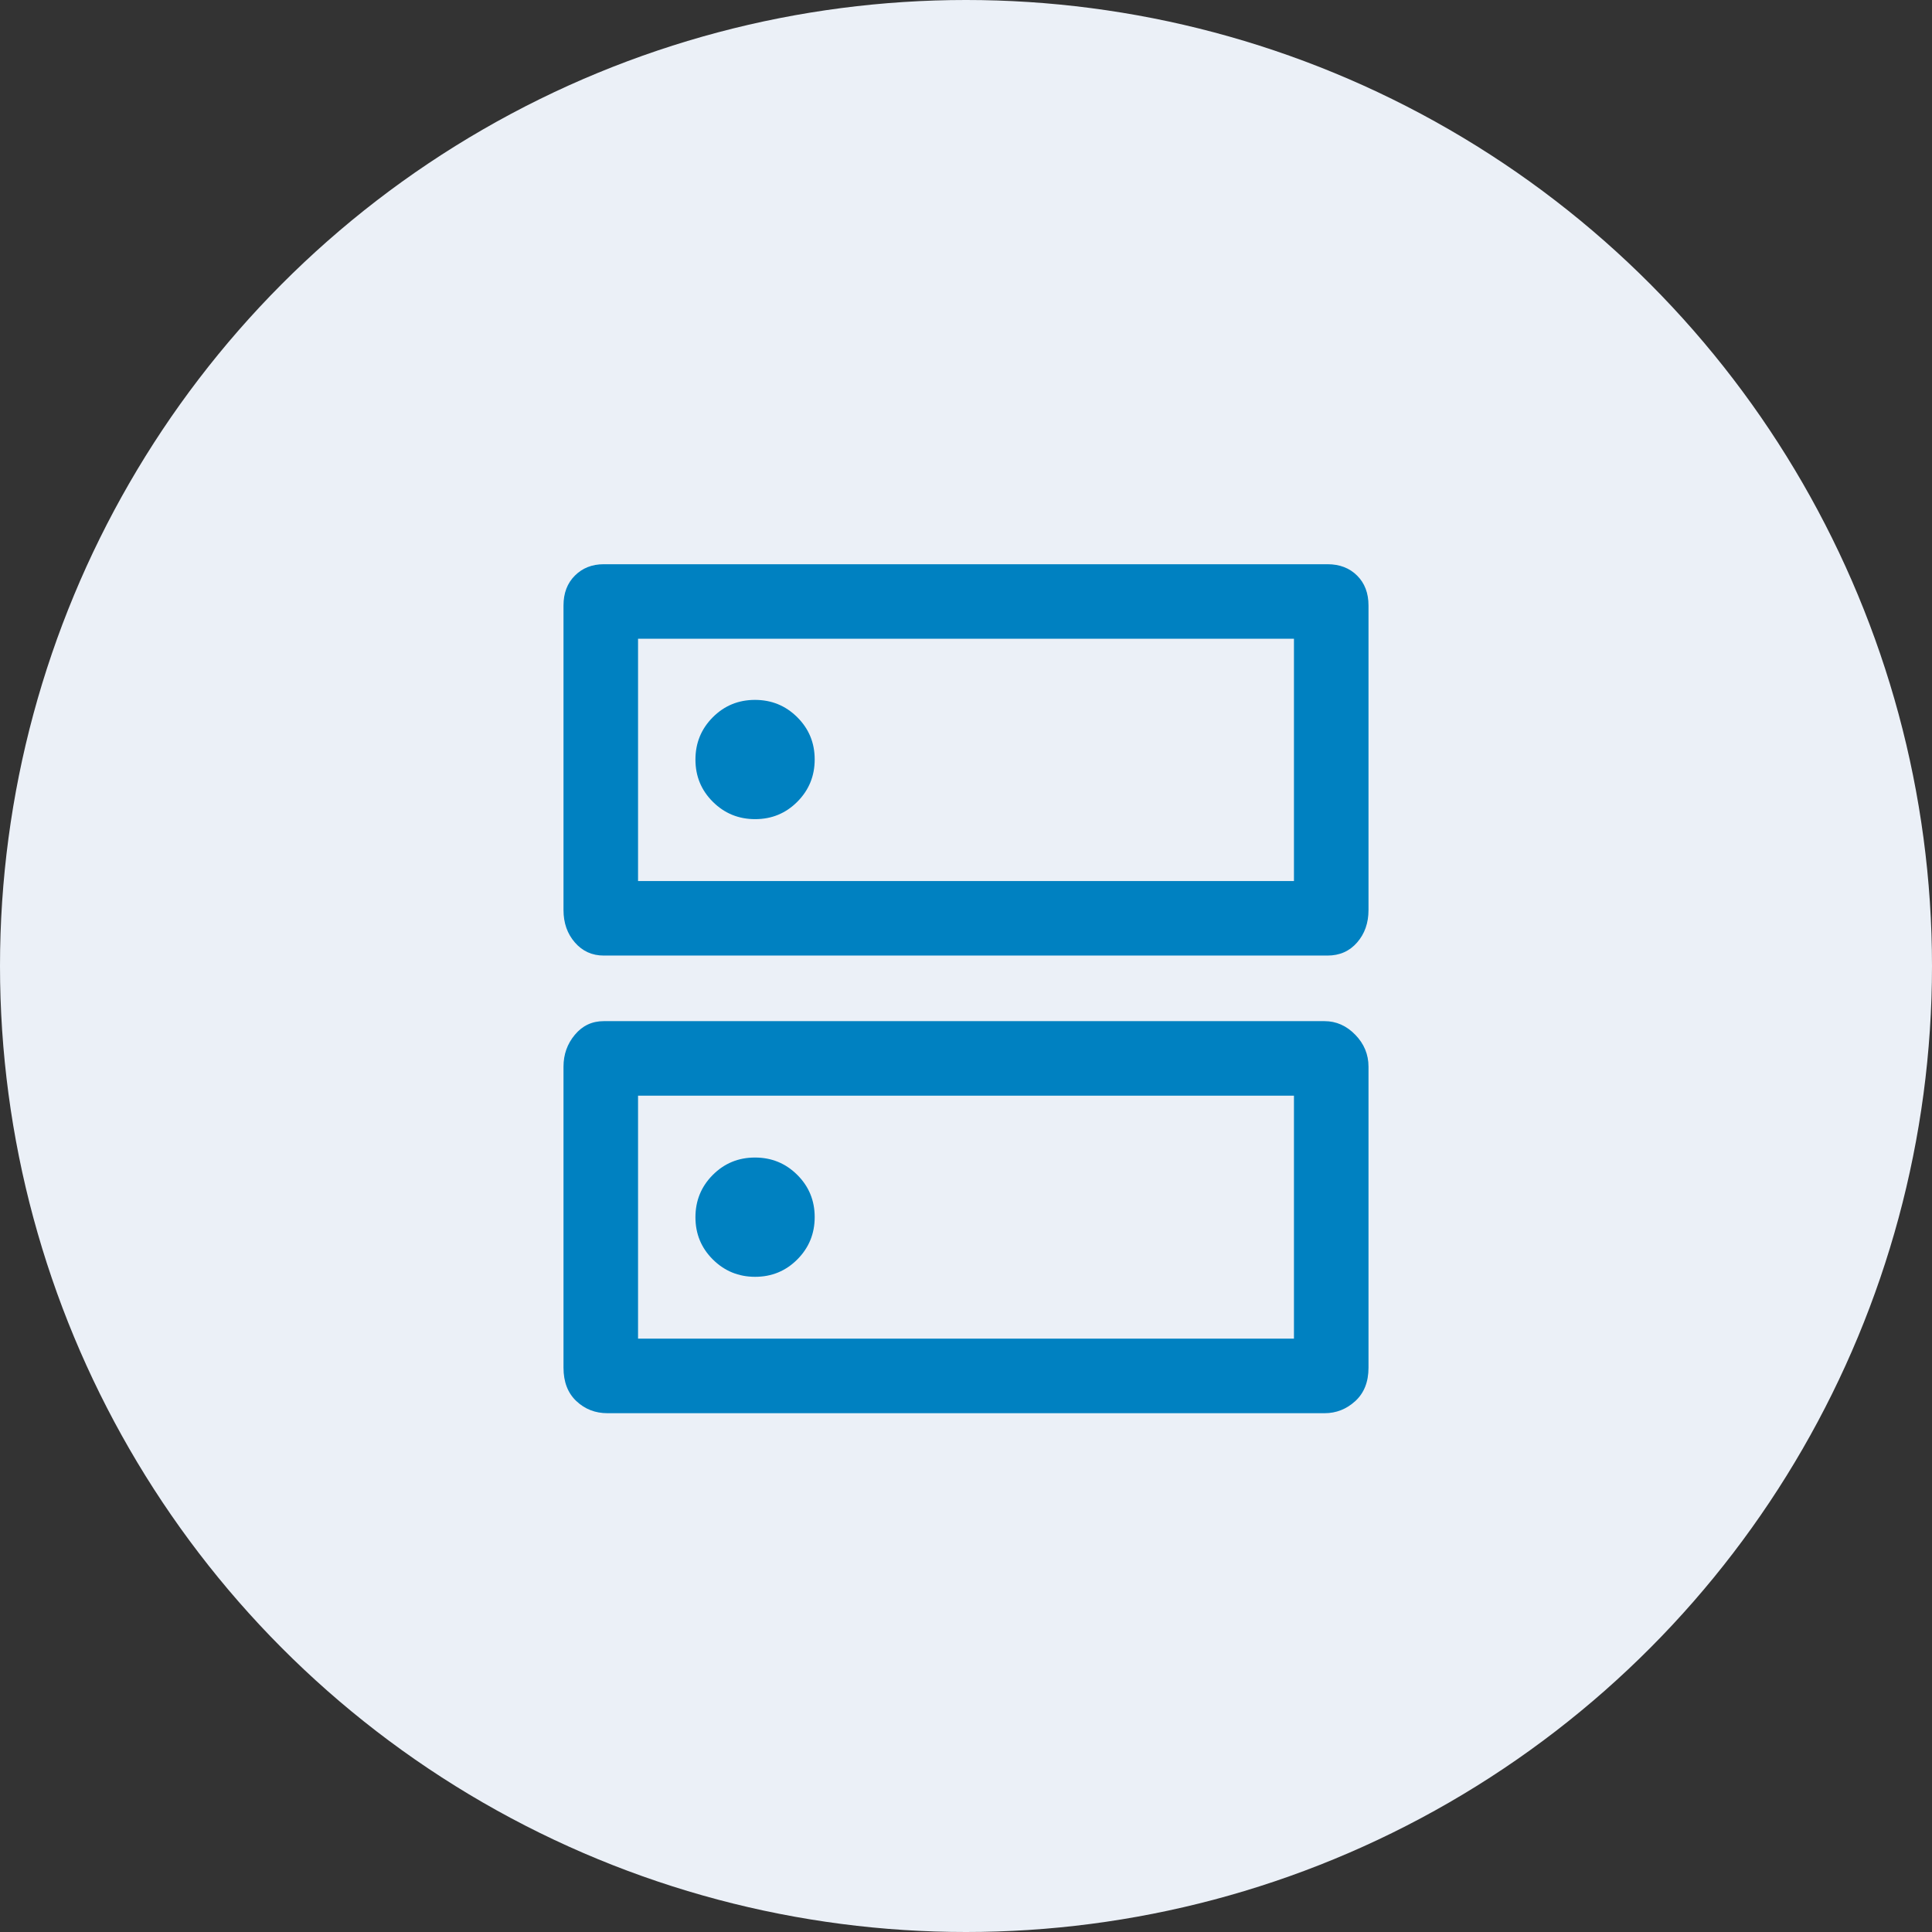
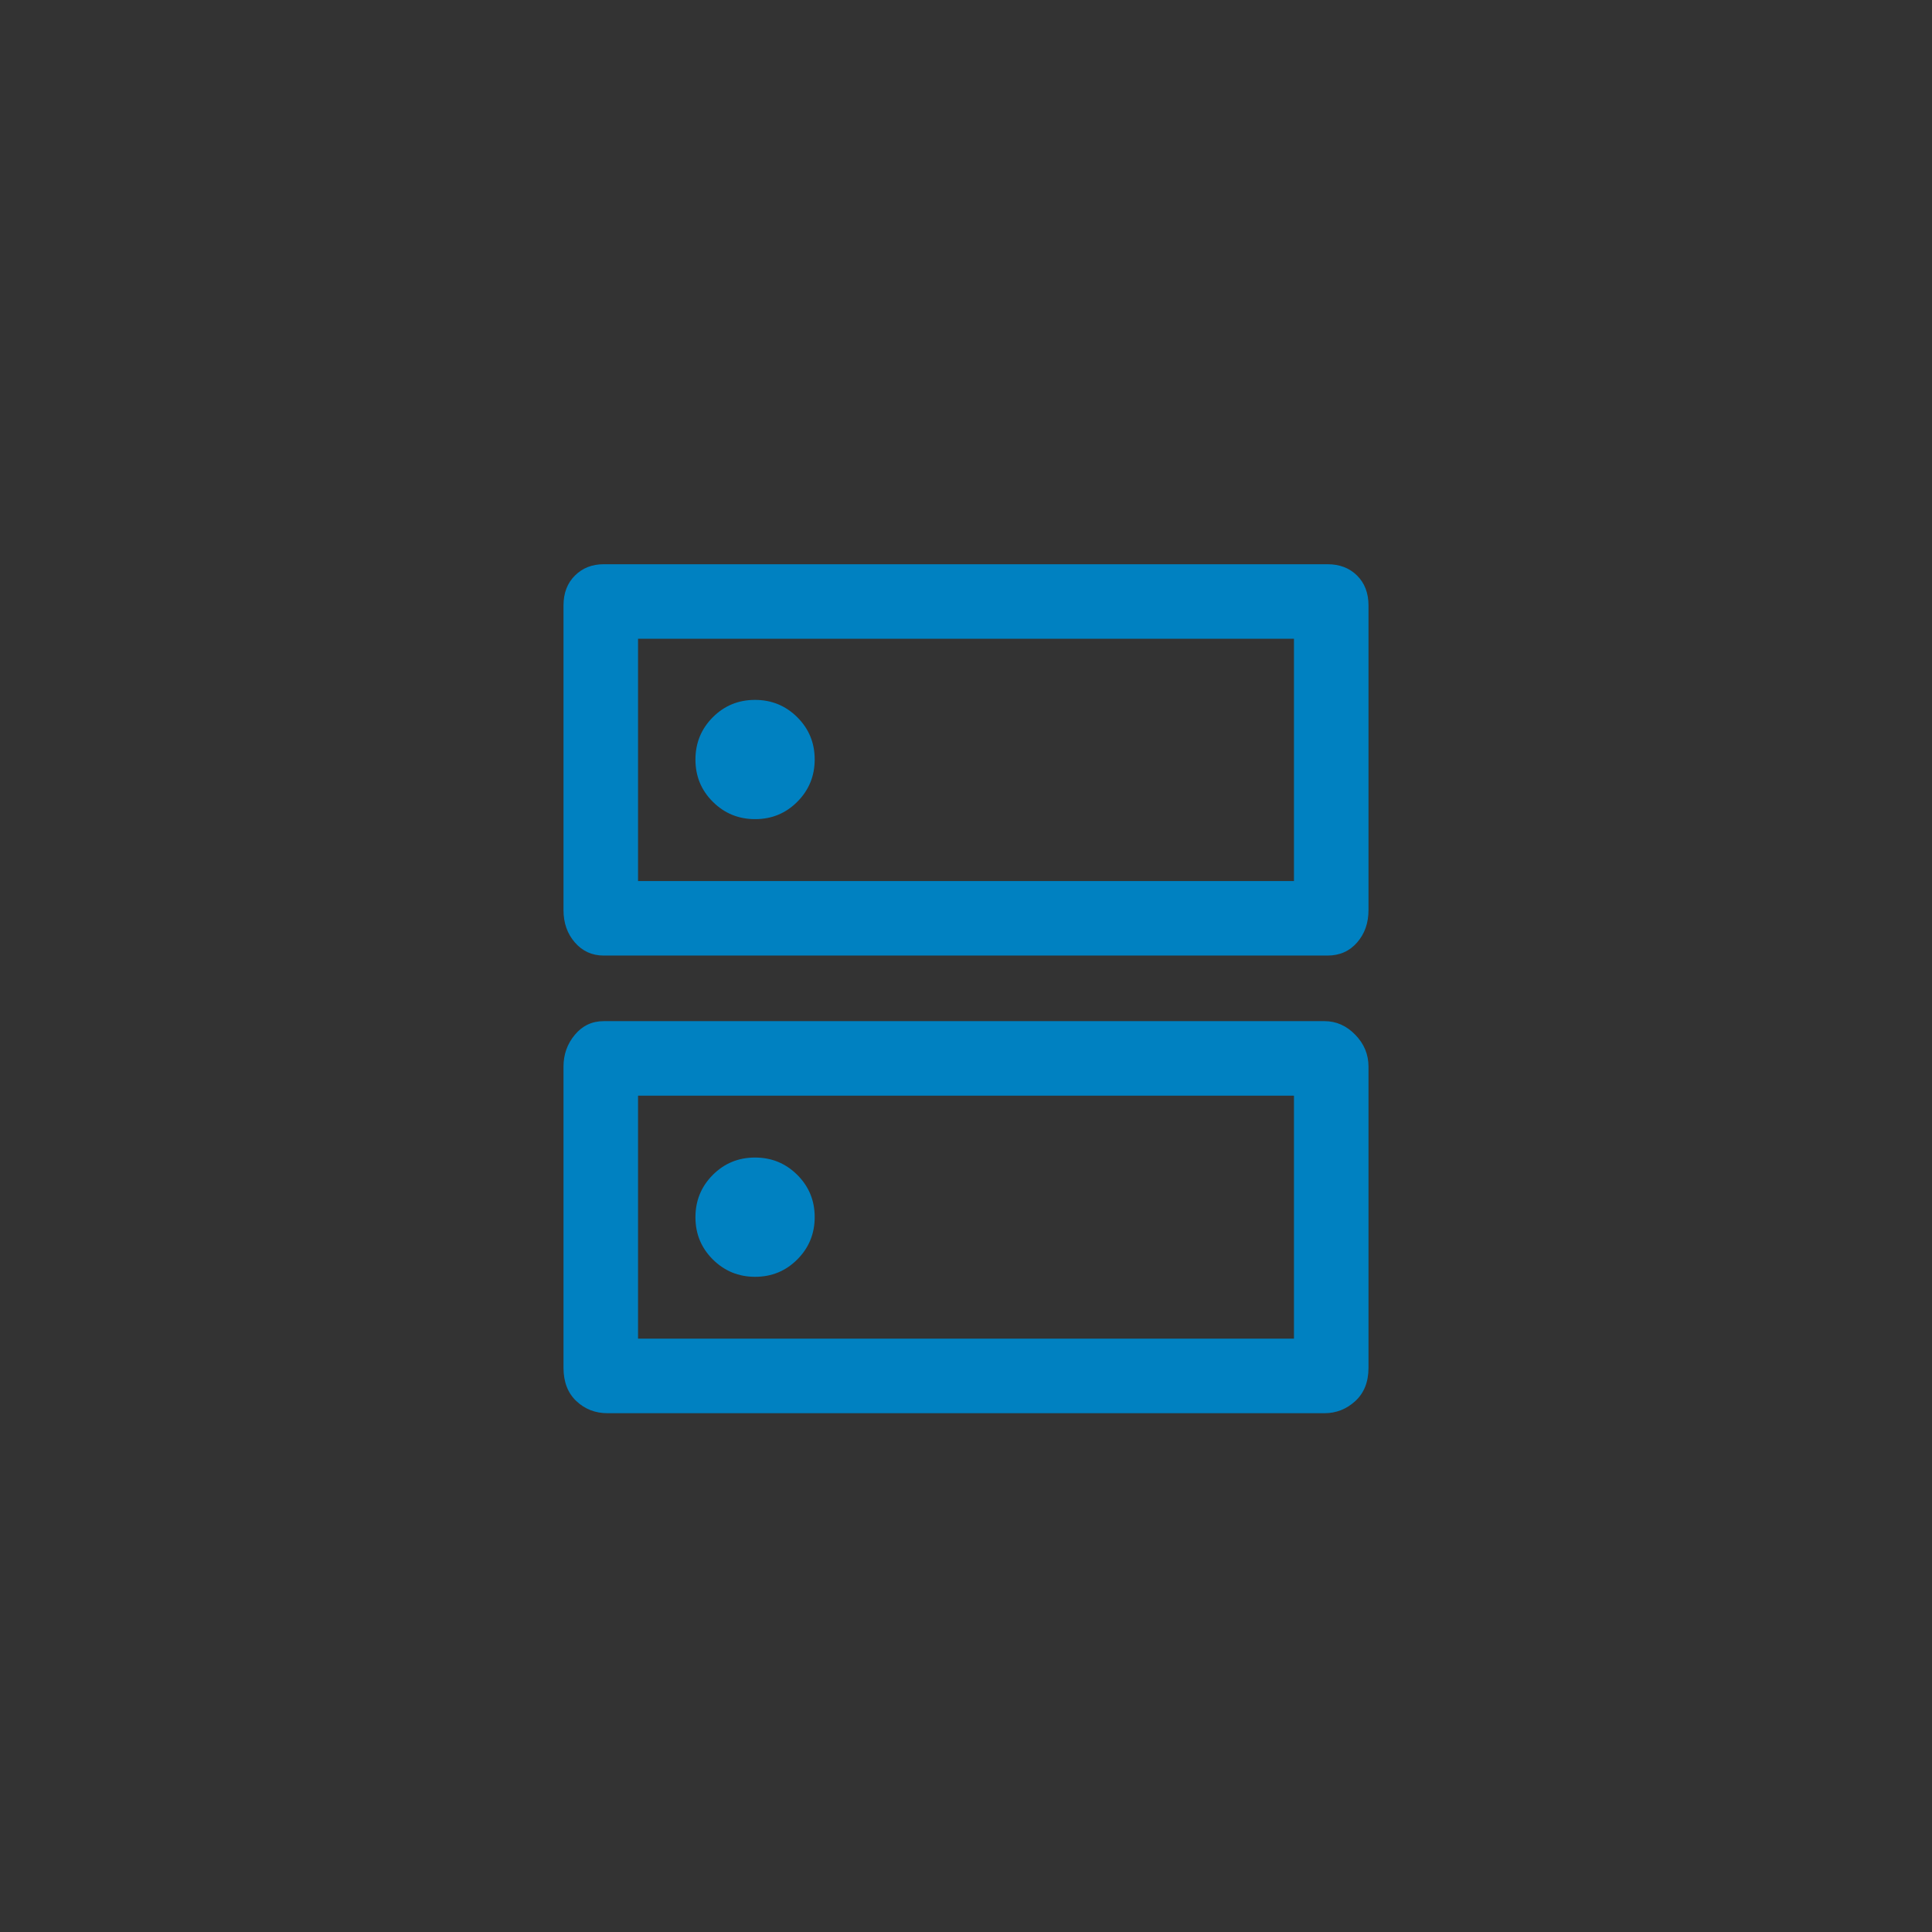
<svg xmlns="http://www.w3.org/2000/svg" width="72" height="72" viewBox="0 0 72 72" fill="none">
  <rect x="0" y="0" width="72" height="72" fill="#333333" stroke="none" />
-   <circle cx="36" cy="36" r="36" fill="#EBF0F7" />
  <path d="M28.135 26.083C27.517 26.083 26.993 26.299 26.562 26.732C26.132 27.165 25.917 27.69 25.917 28.308C25.917 28.927 26.133 29.451 26.566 29.881C26.999 30.312 27.524 30.527 28.142 30.527C28.76 30.527 29.285 30.311 29.715 29.878C30.146 29.445 30.361 28.92 30.361 28.302C30.361 27.683 30.145 27.159 29.712 26.729C29.279 26.298 28.754 26.083 28.135 26.083ZM28.135 43.138C27.517 43.138 26.993 43.355 26.562 43.787C26.132 44.22 25.917 44.746 25.917 45.364C25.917 45.982 26.133 46.506 26.566 46.937C26.999 47.367 27.524 47.583 28.142 47.583C28.76 47.583 29.285 47.366 29.715 46.934C30.146 46.501 30.361 45.975 30.361 45.357C30.361 44.739 30.145 44.215 29.712 43.784C29.279 43.353 28.754 43.138 28.135 43.138ZM22.5 21.027H49.472C49.926 21.027 50.294 21.169 50.576 21.451C50.859 21.733 51 22.104 51 22.564V33.916C51 34.396 50.859 34.798 50.576 35.123C50.294 35.448 49.926 35.611 49.472 35.611H22.5C22.065 35.611 21.706 35.448 21.424 35.123C21.141 34.798 21 34.396 21 33.916V22.564C21 22.104 21.141 21.733 21.424 21.451C21.706 21.169 22.065 21.027 22.5 21.027ZM23.778 23.805V32.833H48.222V23.805H23.778ZM22.5 38.055H49.361C49.796 38.055 50.178 38.224 50.507 38.562C50.836 38.9 51 39.296 51 39.75V50.971C51 51.499 50.836 51.914 50.507 52.215C50.178 52.516 49.796 52.666 49.361 52.666H22.639C22.185 52.666 21.799 52.516 21.479 52.215C21.16 51.914 21 51.499 21 50.971V39.75C21 39.296 21.141 38.9 21.424 38.562C21.706 38.224 22.065 38.055 22.5 38.055ZM23.778 40.833V49.888H48.222V40.833H23.778Z" fill="#0081C1" />
</svg>